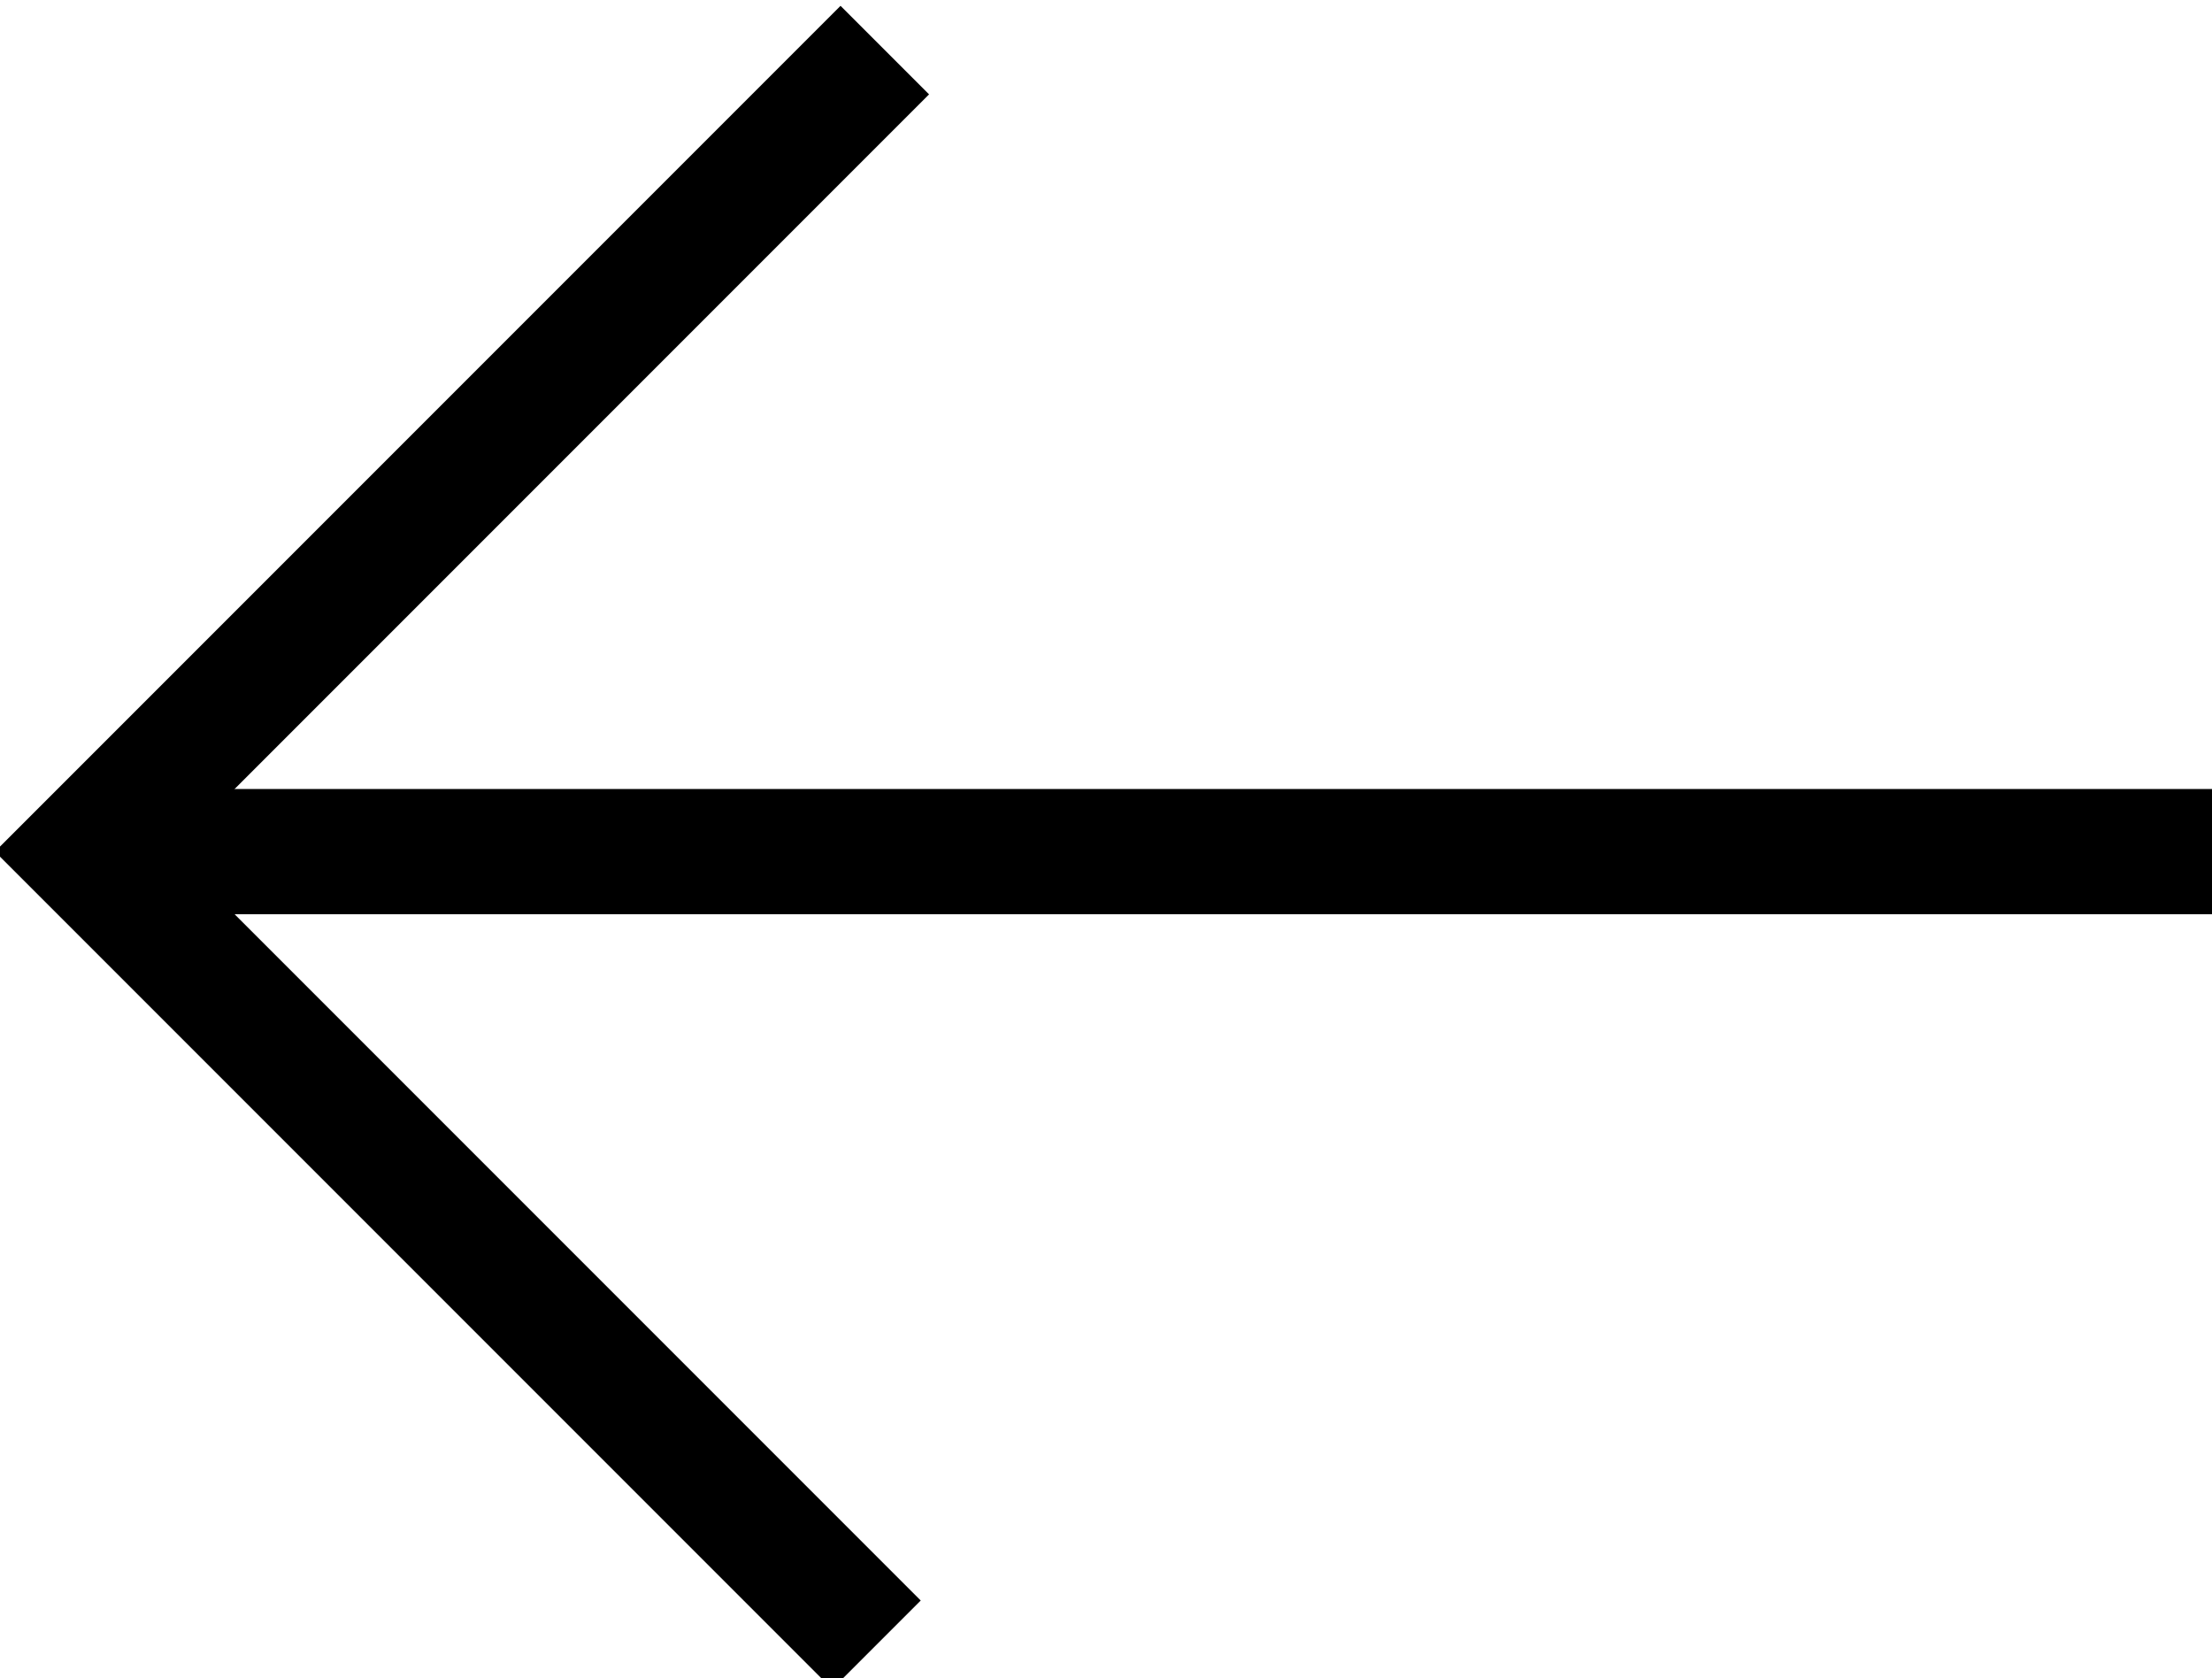
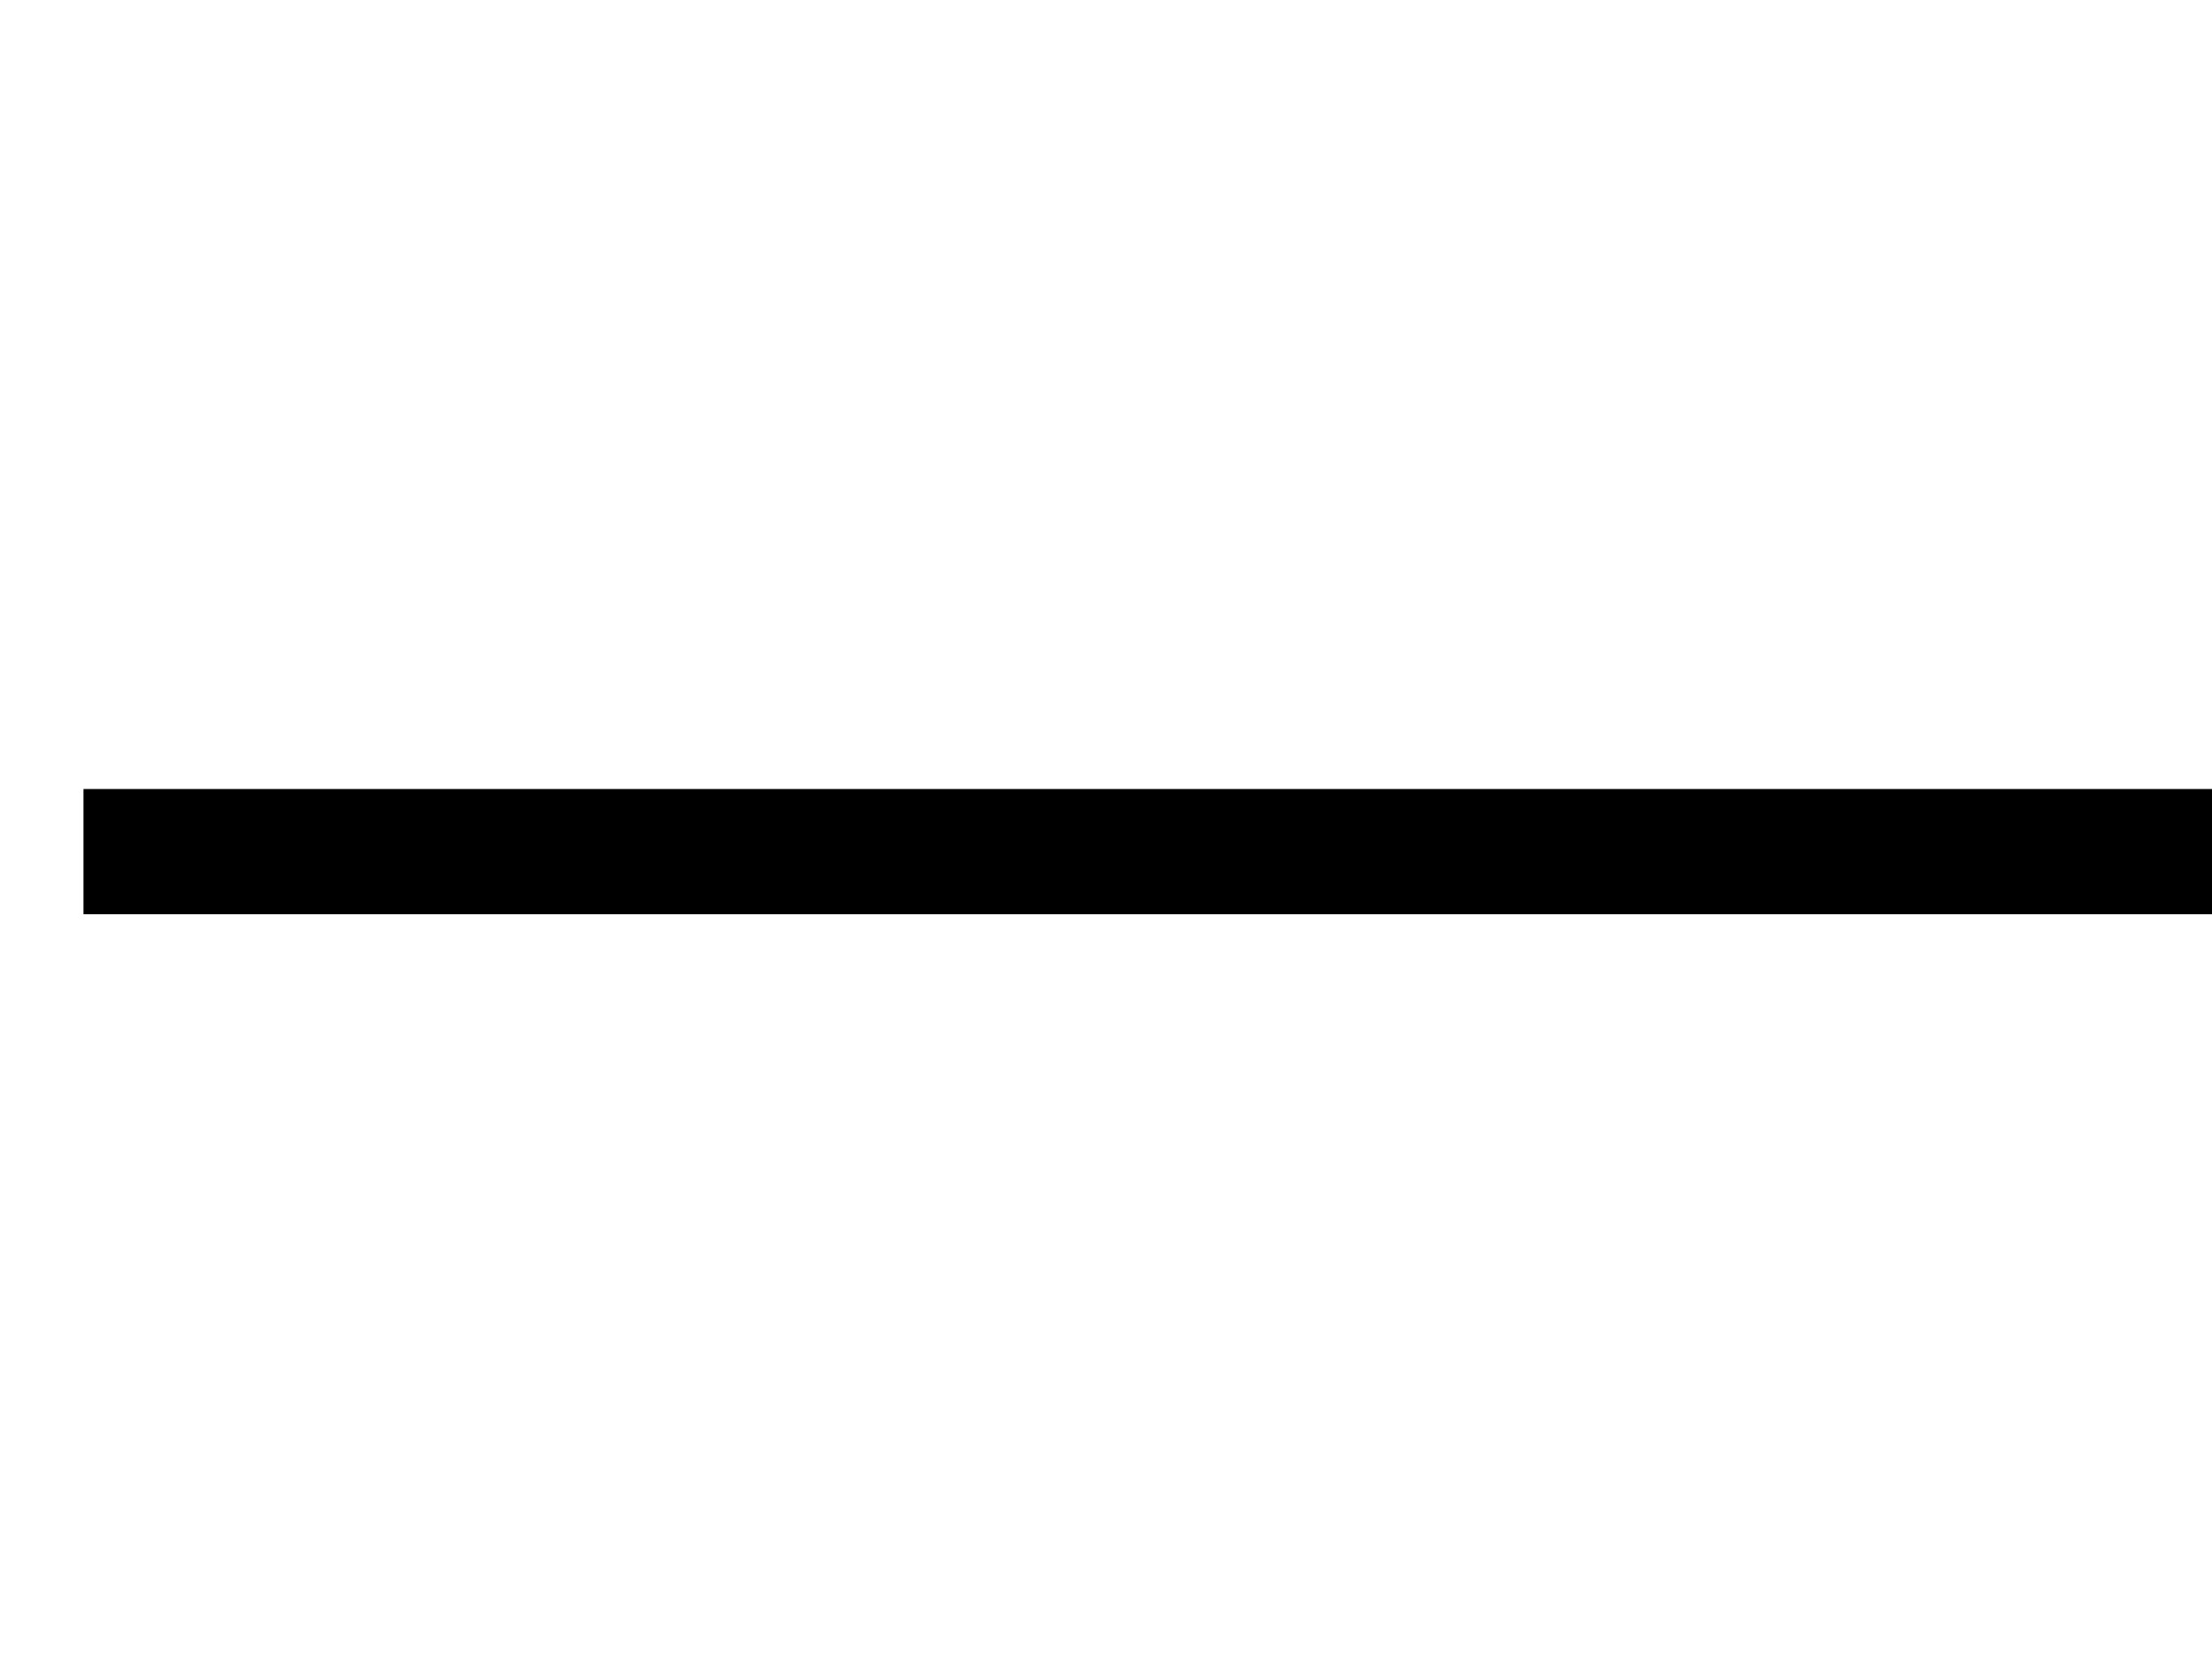
<svg xmlns="http://www.w3.org/2000/svg" version="1.1" id="Layer_1" x="0px" y="0px" viewBox="0 0 26.5 20.1" style="enable-background:new 0 0 26.5 20.1;" xml:space="preserve">
  <style type="text/css">
	.st0{fill:none;stroke:#000000;stroke-width:1.5;}
</style>
  <g>
-     <path class="st0" d="M10.5,19.7L1,10.2l9.6-9.6" />
    <path class="st0" d="M26.5,10.2H1" />
  </g>
</svg>